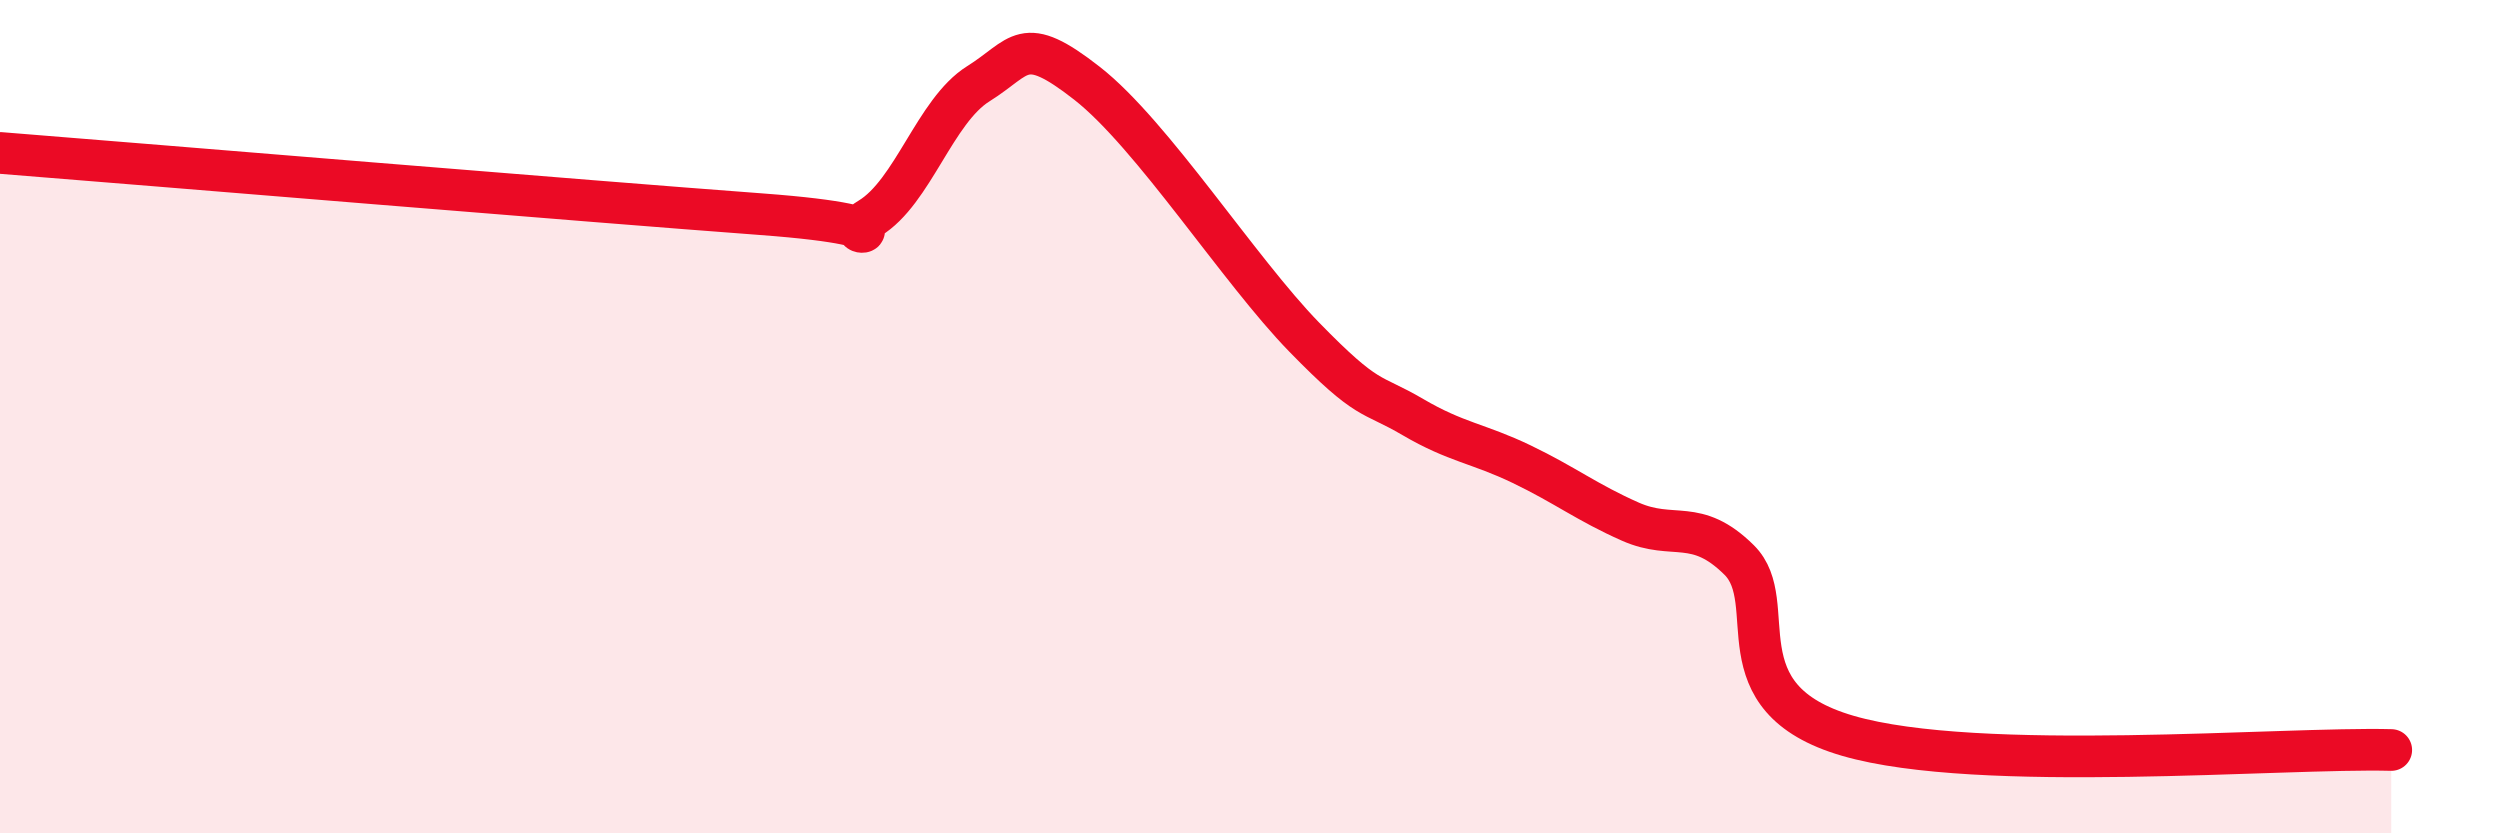
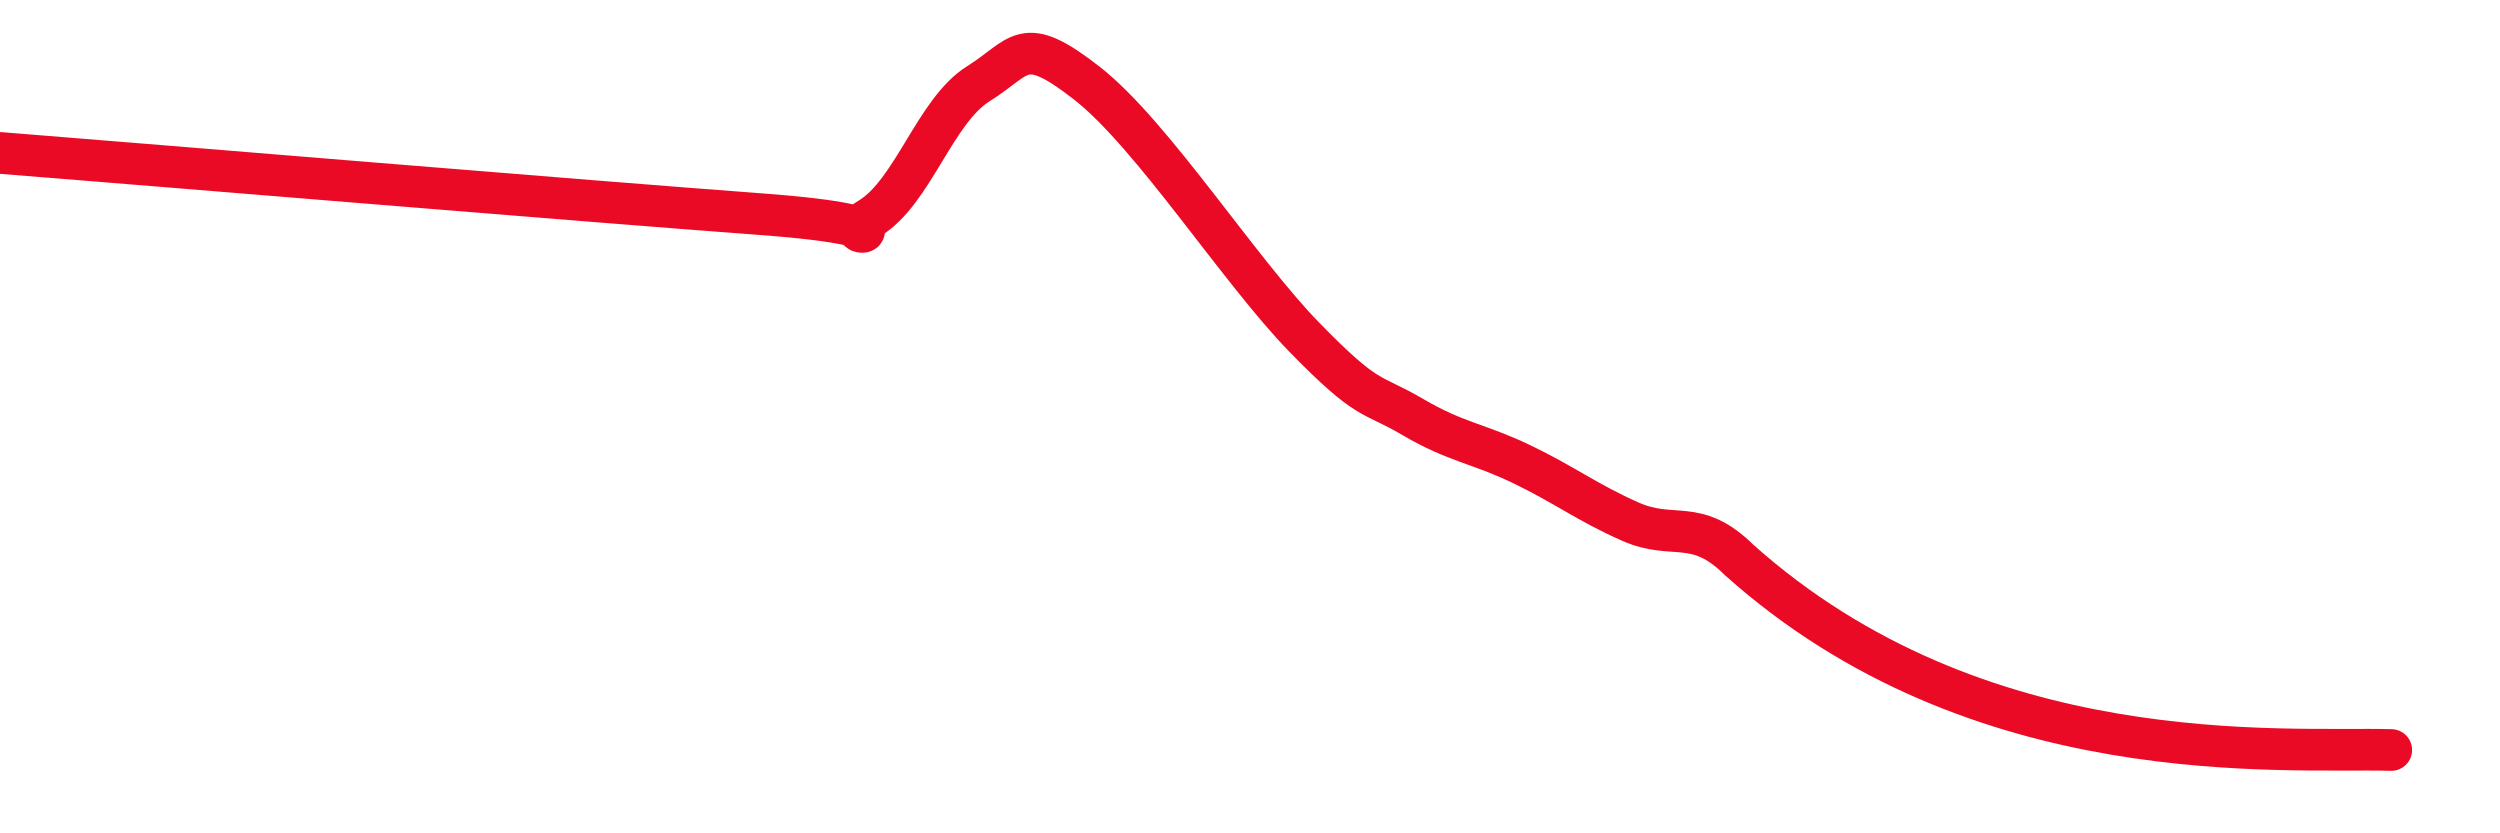
<svg xmlns="http://www.w3.org/2000/svg" width="60" height="20" viewBox="0 0 60 20">
-   <path d="M 0,3.67 C 3.65,3.96 14.09,4.83 18.26,5.14 C 22.43,5.45 19.83,5.87 20.87,5.24 C 21.91,4.61 22.44,2.66 23.48,2.01 C 24.52,1.36 24.53,0.78 26.09,2 C 27.65,3.22 29.74,6.49 31.3,8.09 C 32.86,9.69 32.87,9.4 33.91,10.01 C 34.95,10.62 35.48,10.64 36.52,11.14 C 37.56,11.64 38.09,12.06 39.13,12.52 C 40.17,12.98 40.7,12.41 41.74,13.44 C 42.78,14.47 41.22,16.75 44.35,17.66 C 47.48,18.57 54.78,17.93 57.39,18L57.39 20L0 20Z" fill="#EB0A25" opacity="0.1" stroke-linecap="round" stroke-linejoin="round" />
-   <path d="M 0,3.67 C 3.65,3.96 14.09,4.83 18.26,5.14 C 22.43,5.45 19.83,5.87 20.87,5.24 C 21.91,4.61 22.44,2.66 23.48,2.01 C 24.52,1.36 24.53,0.78 26.09,2 C 27.65,3.22 29.74,6.49 31.3,8.09 C 32.86,9.69 32.87,9.4 33.91,10.01 C 34.95,10.62 35.48,10.64 36.52,11.14 C 37.56,11.64 38.09,12.06 39.13,12.52 C 40.17,12.98 40.7,12.41 41.74,13.44 C 42.78,14.47 41.22,16.75 44.35,17.66 C 47.48,18.57 54.78,17.93 57.39,18" stroke="#EB0A25" stroke-width="1" fill="none" stroke-linecap="round" stroke-linejoin="round" />
+   <path d="M 0,3.67 C 3.65,3.96 14.09,4.83 18.26,5.14 C 22.43,5.45 19.83,5.87 20.87,5.24 C 21.91,4.61 22.44,2.66 23.48,2.01 C 24.52,1.36 24.53,0.78 26.09,2 C 27.65,3.22 29.74,6.49 31.3,8.09 C 32.86,9.69 32.87,9.4 33.91,10.01 C 34.95,10.62 35.48,10.64 36.52,11.14 C 37.56,11.64 38.09,12.06 39.13,12.52 C 40.17,12.98 40.7,12.41 41.74,13.44 C 47.48,18.57 54.78,17.93 57.39,18" stroke="#EB0A25" stroke-width="1" fill="none" stroke-linecap="round" stroke-linejoin="round" />
</svg>